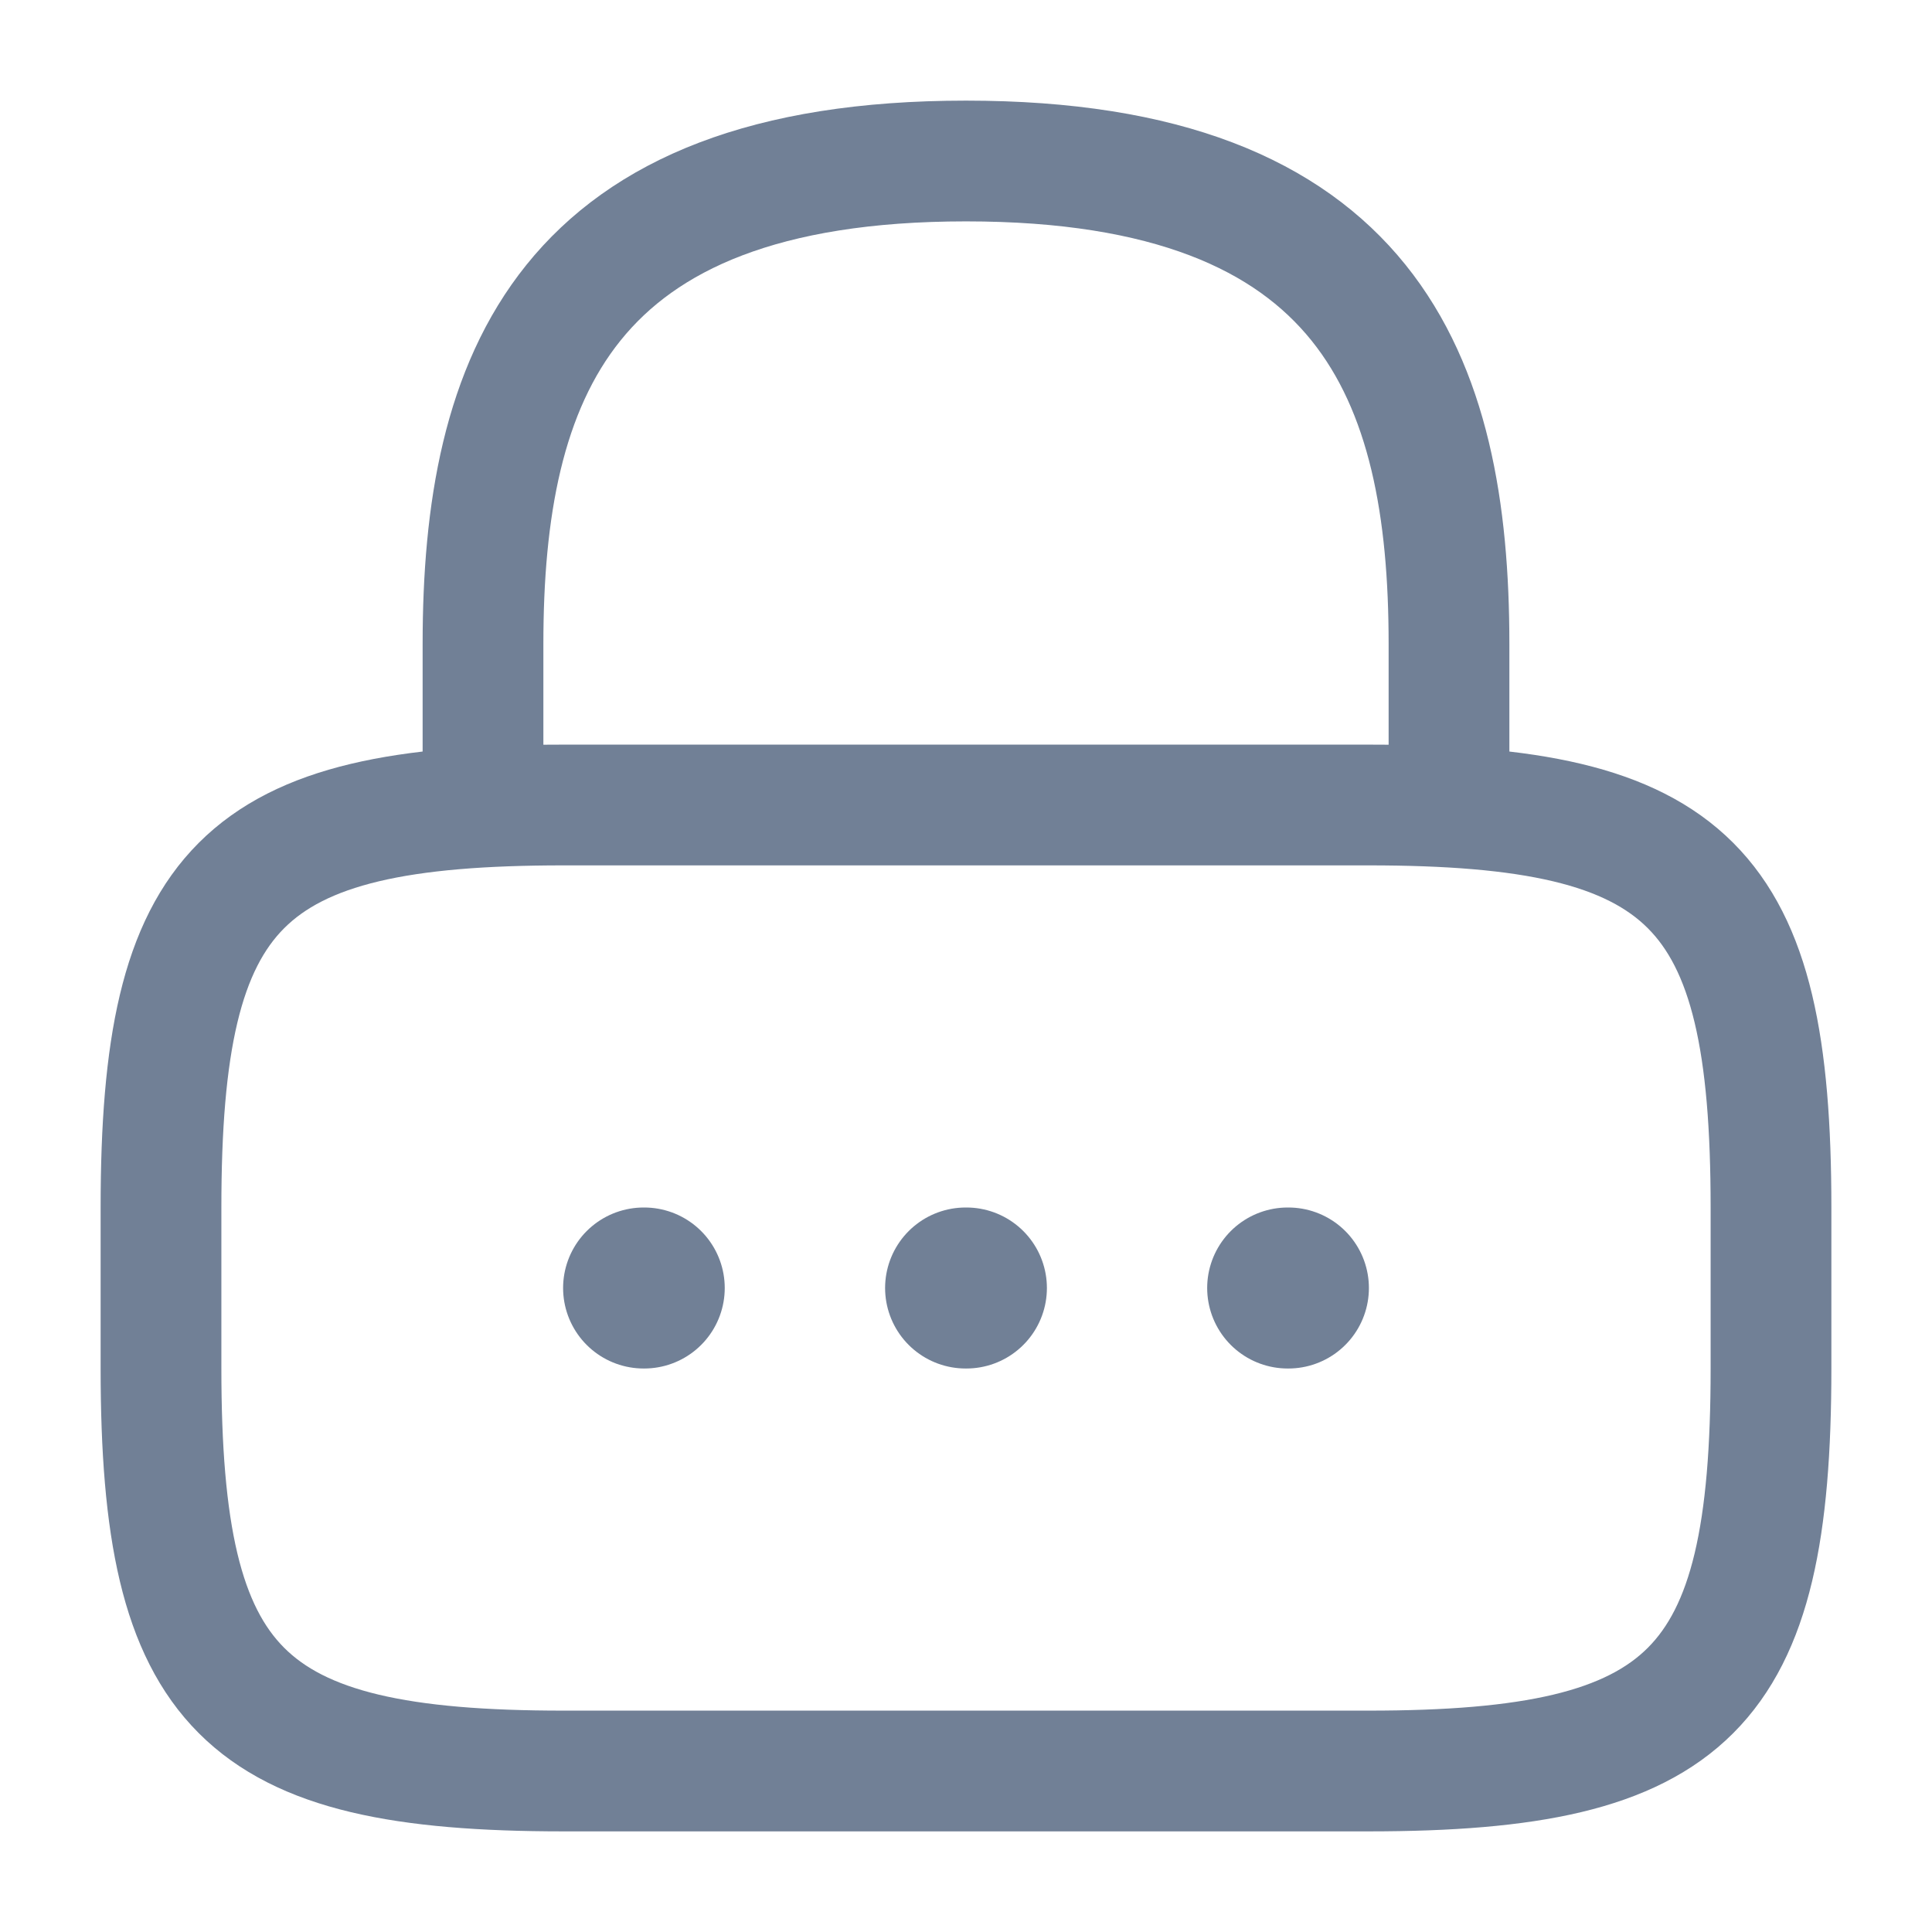
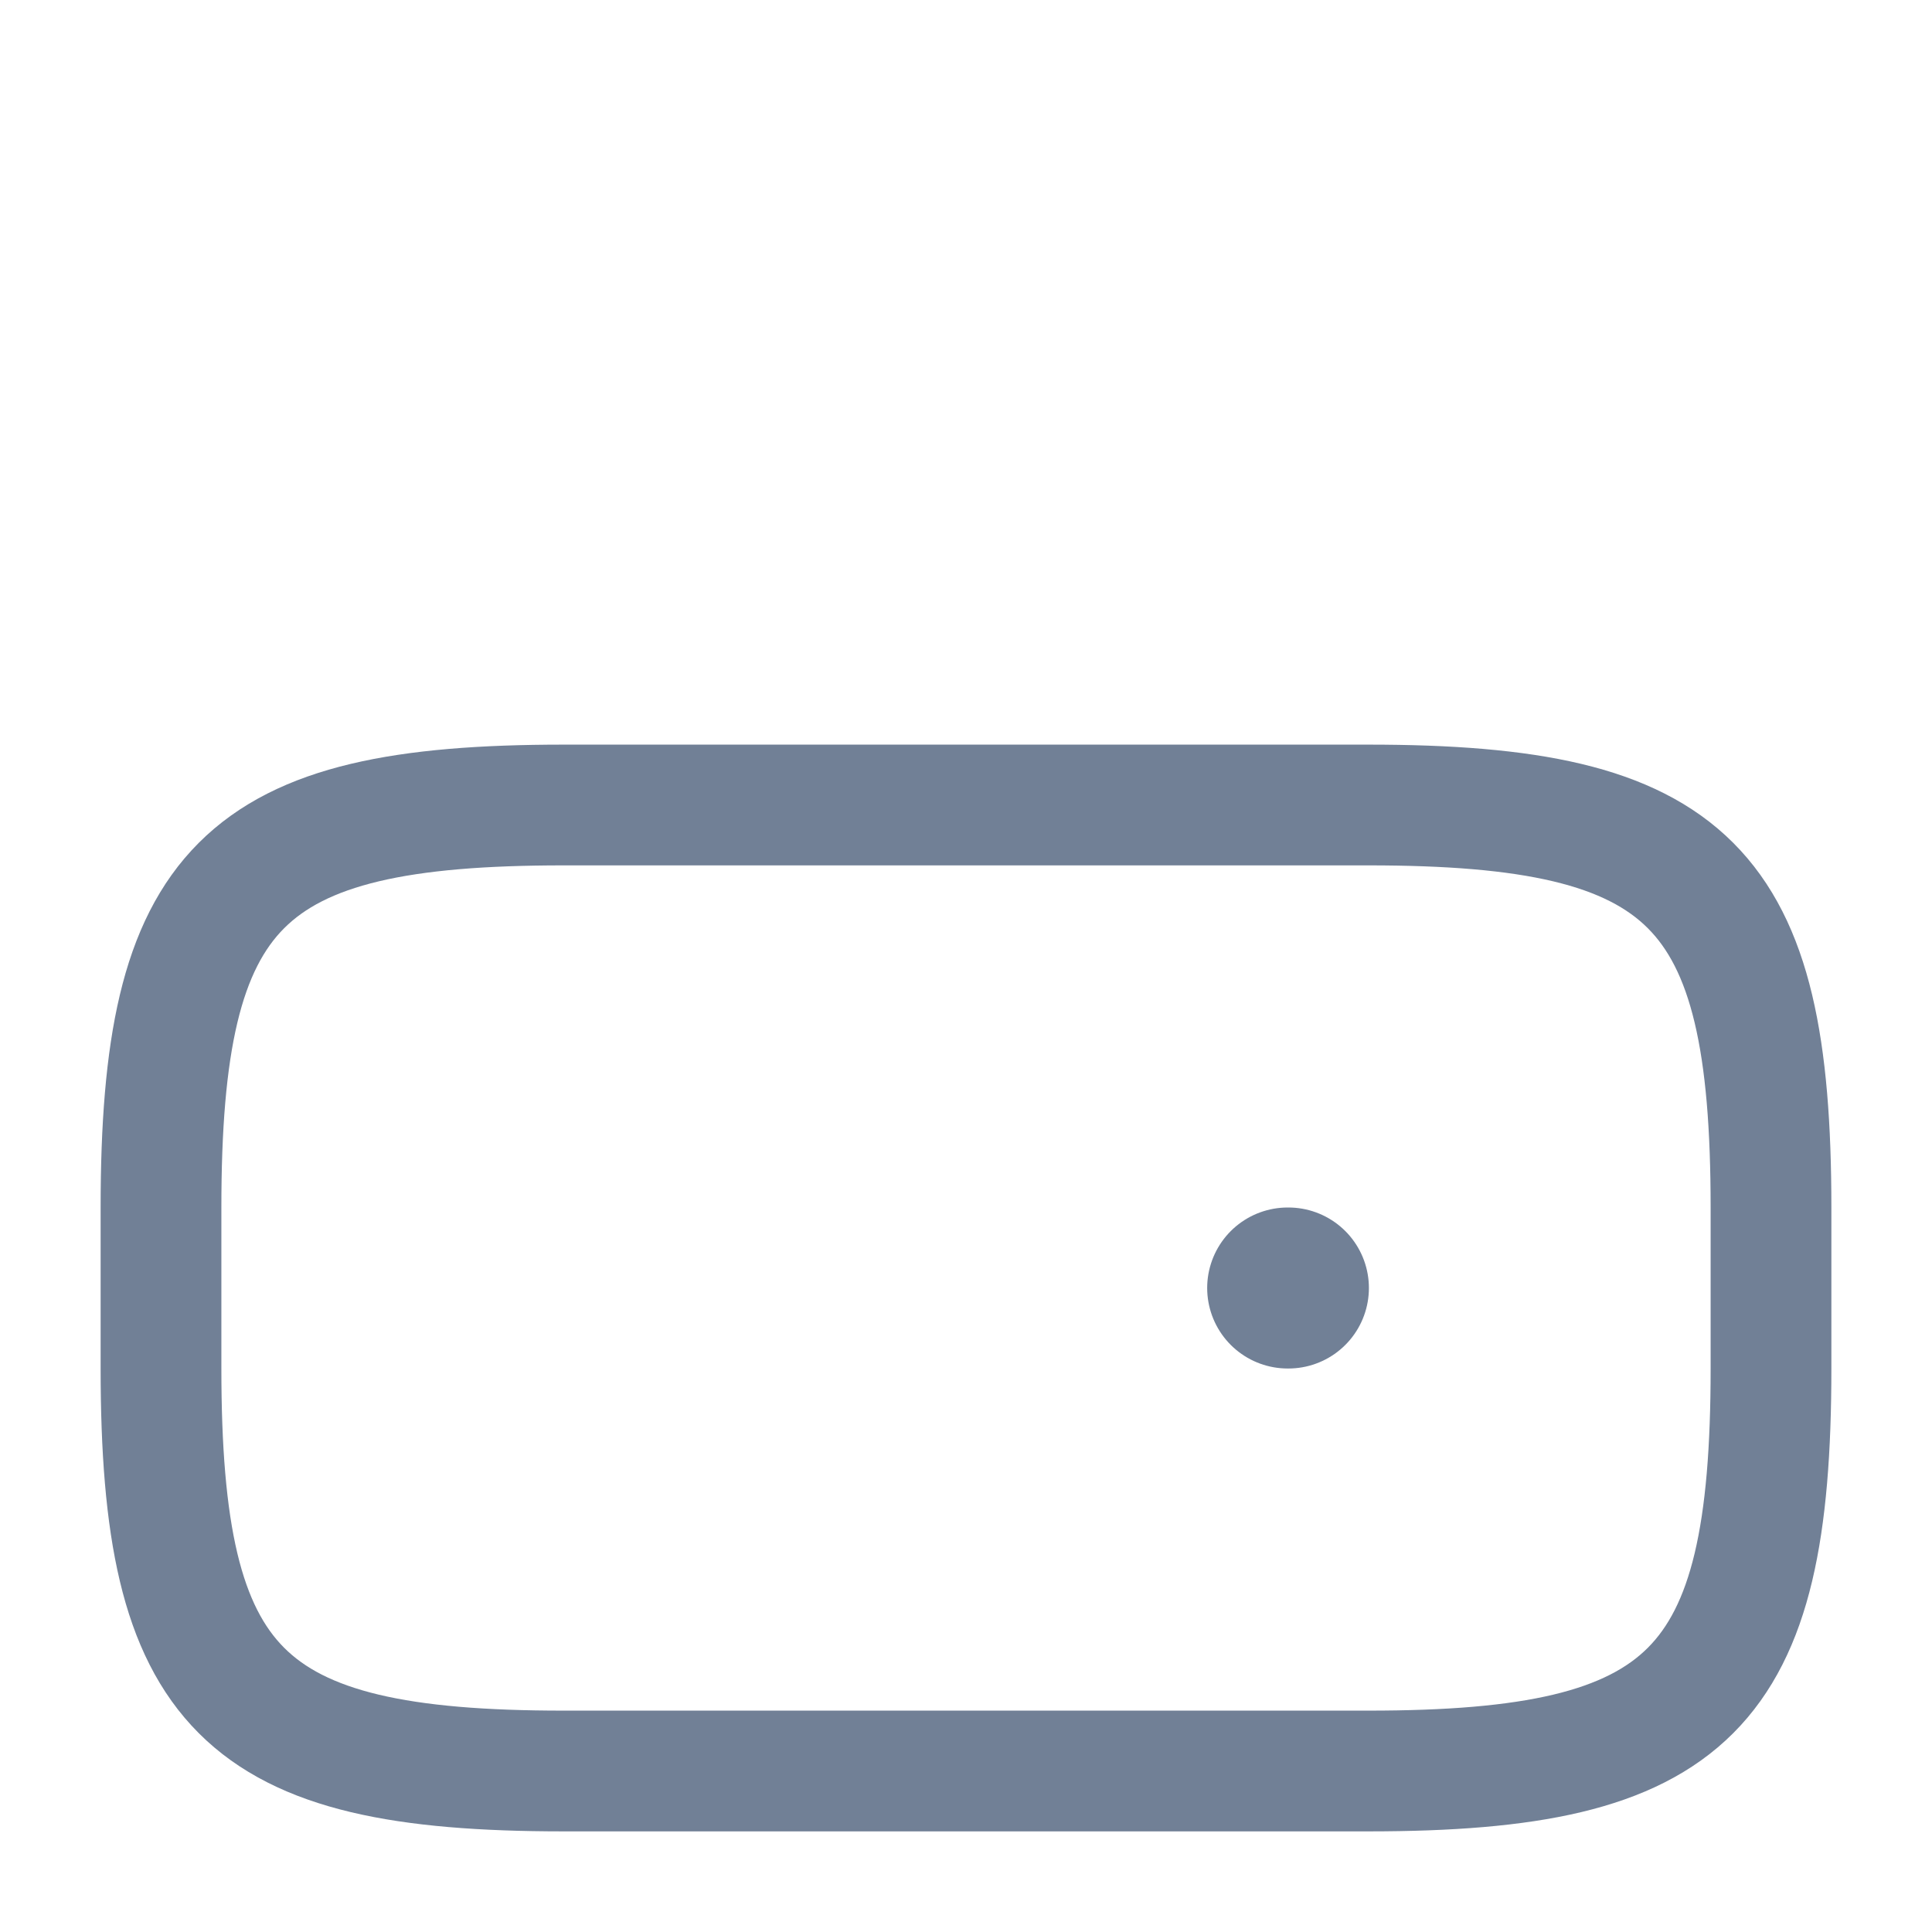
<svg xmlns="http://www.w3.org/2000/svg" width="24" height="24" viewBox="0 0 24 24" fill="none">
-   <path d="M6 10V8C6 4.69 7 2 12 2C17 2 18 4.69 18 8V10" stroke="#718096" stroke-width="1.5" stroke-linecap="round" stroke-linejoin="round" />
  <path d="M17 22H7C3 22 2 21 2 17V15C2 11 3 10 7 10H17C21 10 22 11 22 15V17C22 21 21 22 17 22Z" stroke="#718096" stroke-width="1.5" stroke-linecap="round" stroke-linejoin="round" />
  <path d="M15.996 16H16.005" stroke="#718096" stroke-width="2" stroke-linecap="round" stroke-linejoin="round" />
-   <path d="M11.995 16H12.005" stroke="#718096" stroke-width="2" stroke-linecap="round" stroke-linejoin="round" />
-   <path d="M7.995 16H8.003" stroke="#718096" stroke-width="2" stroke-linecap="round" stroke-linejoin="round" />
</svg>